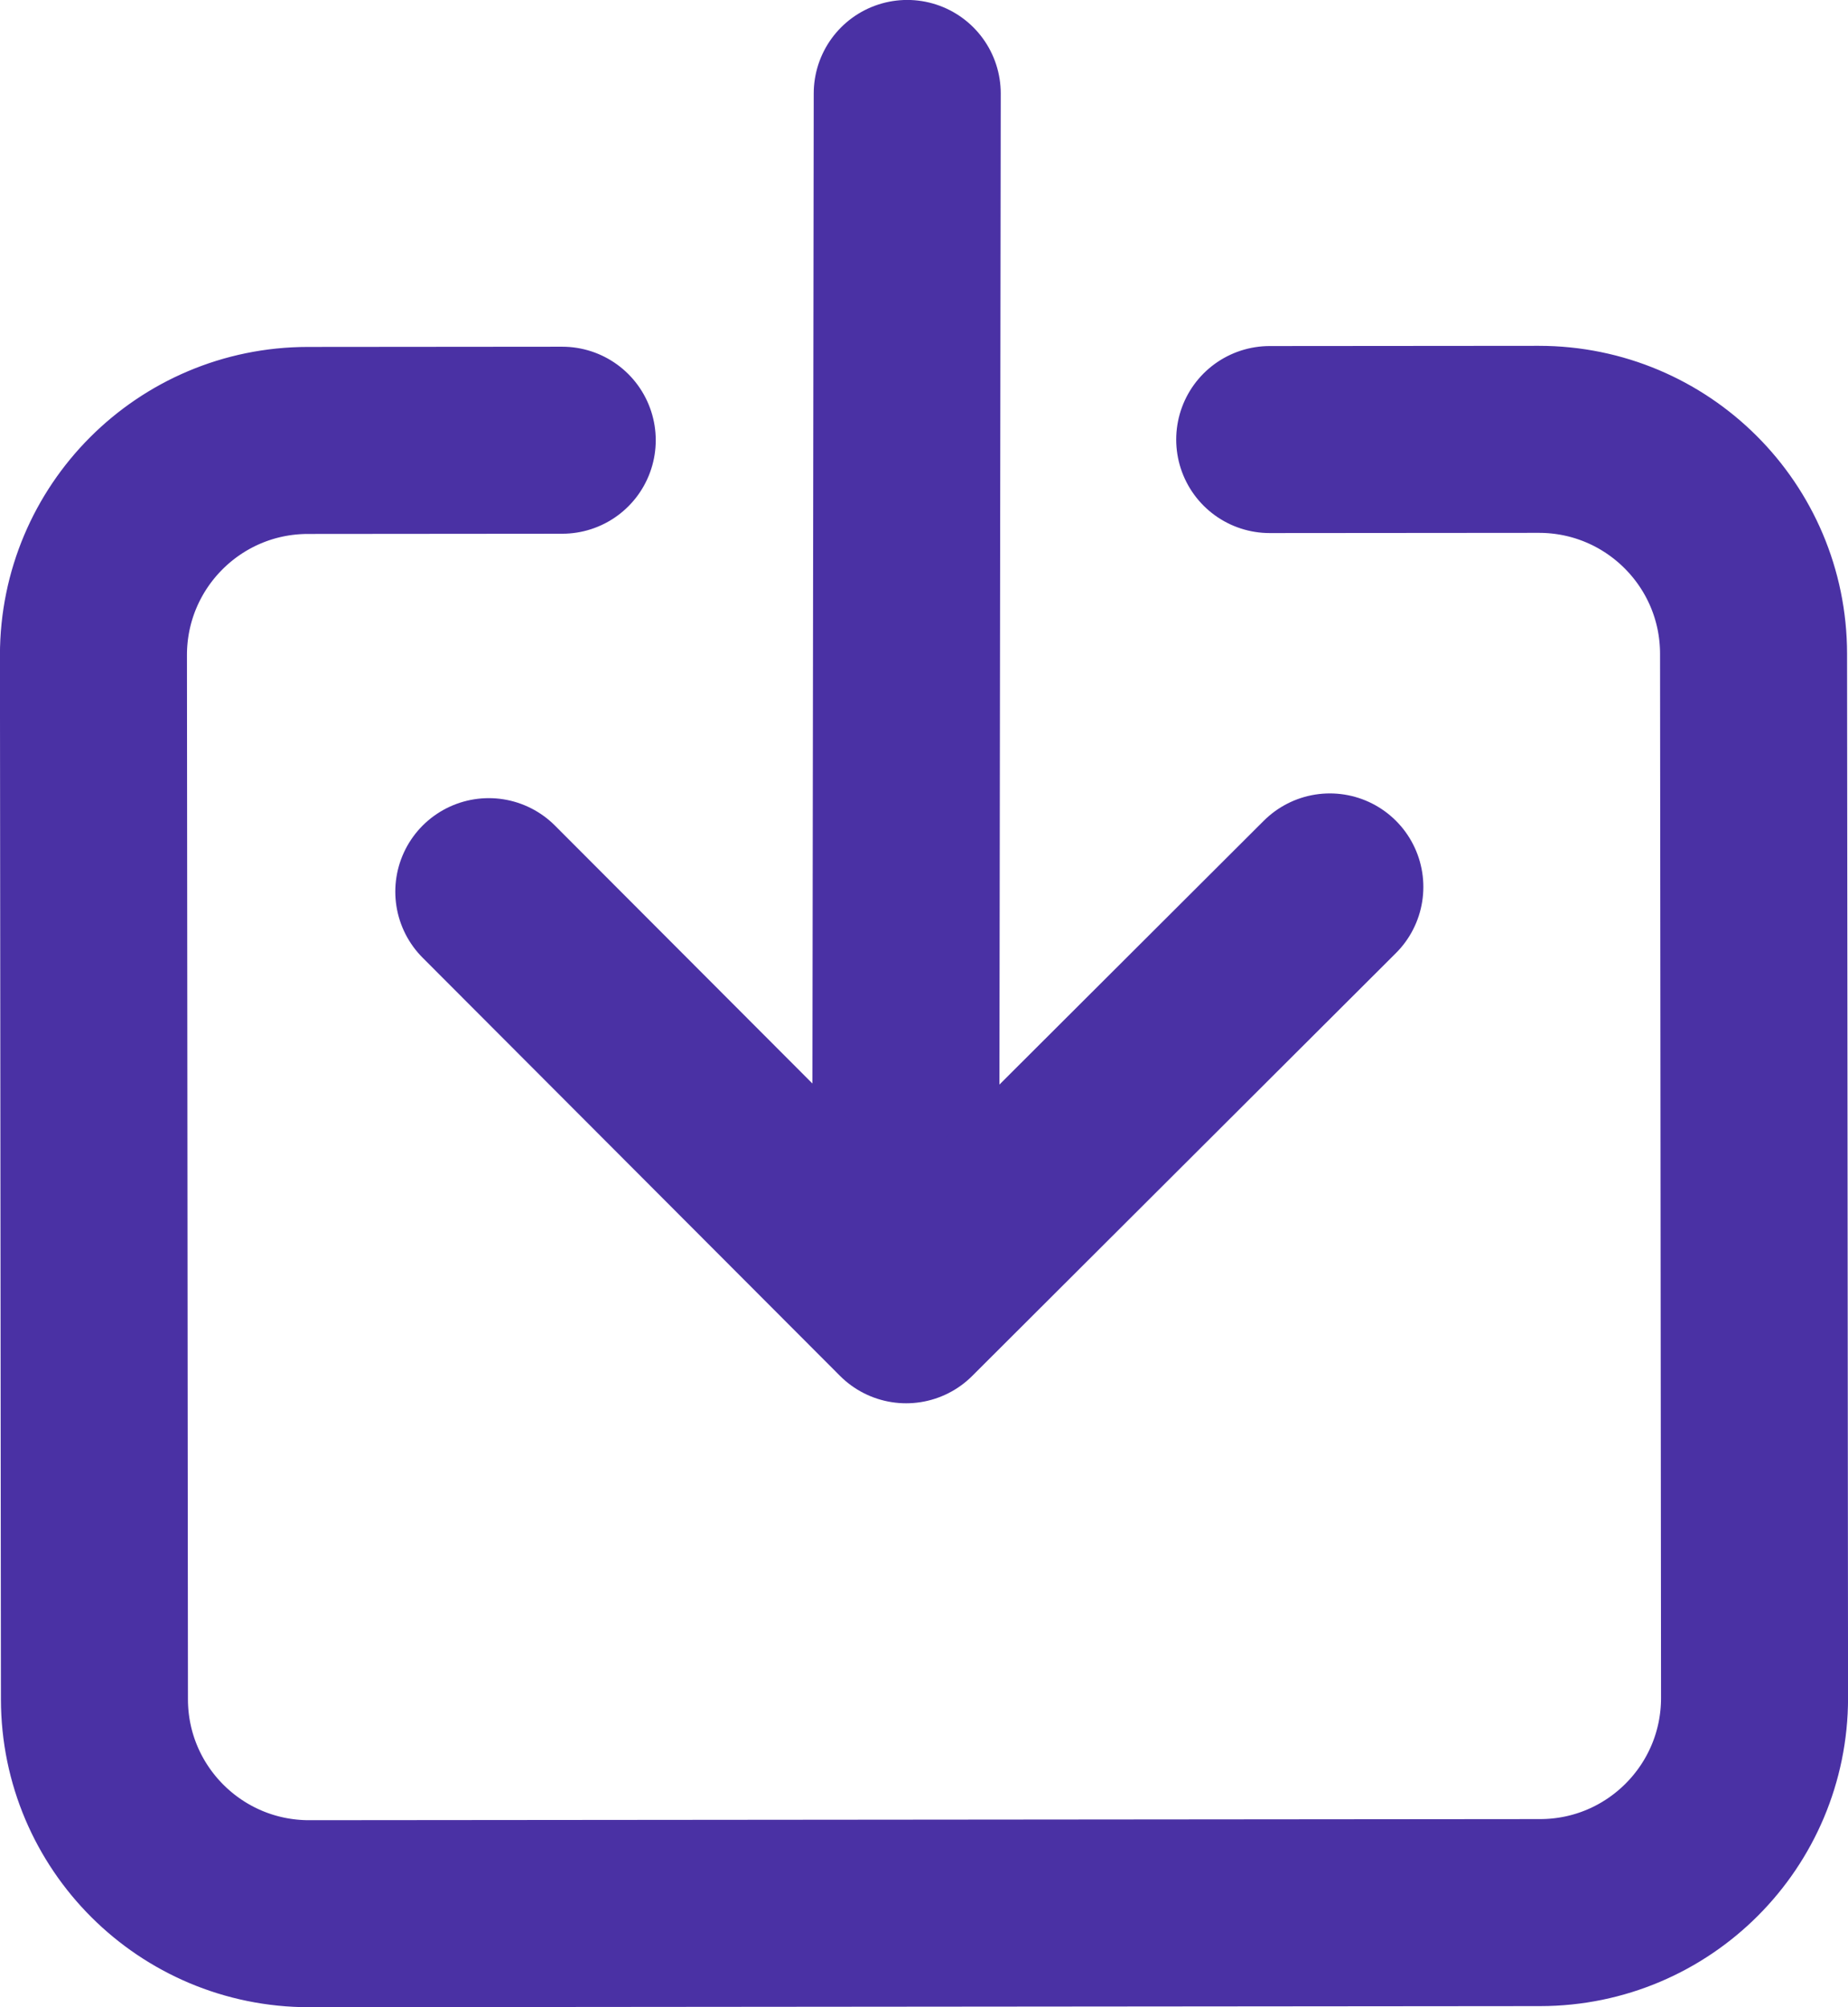
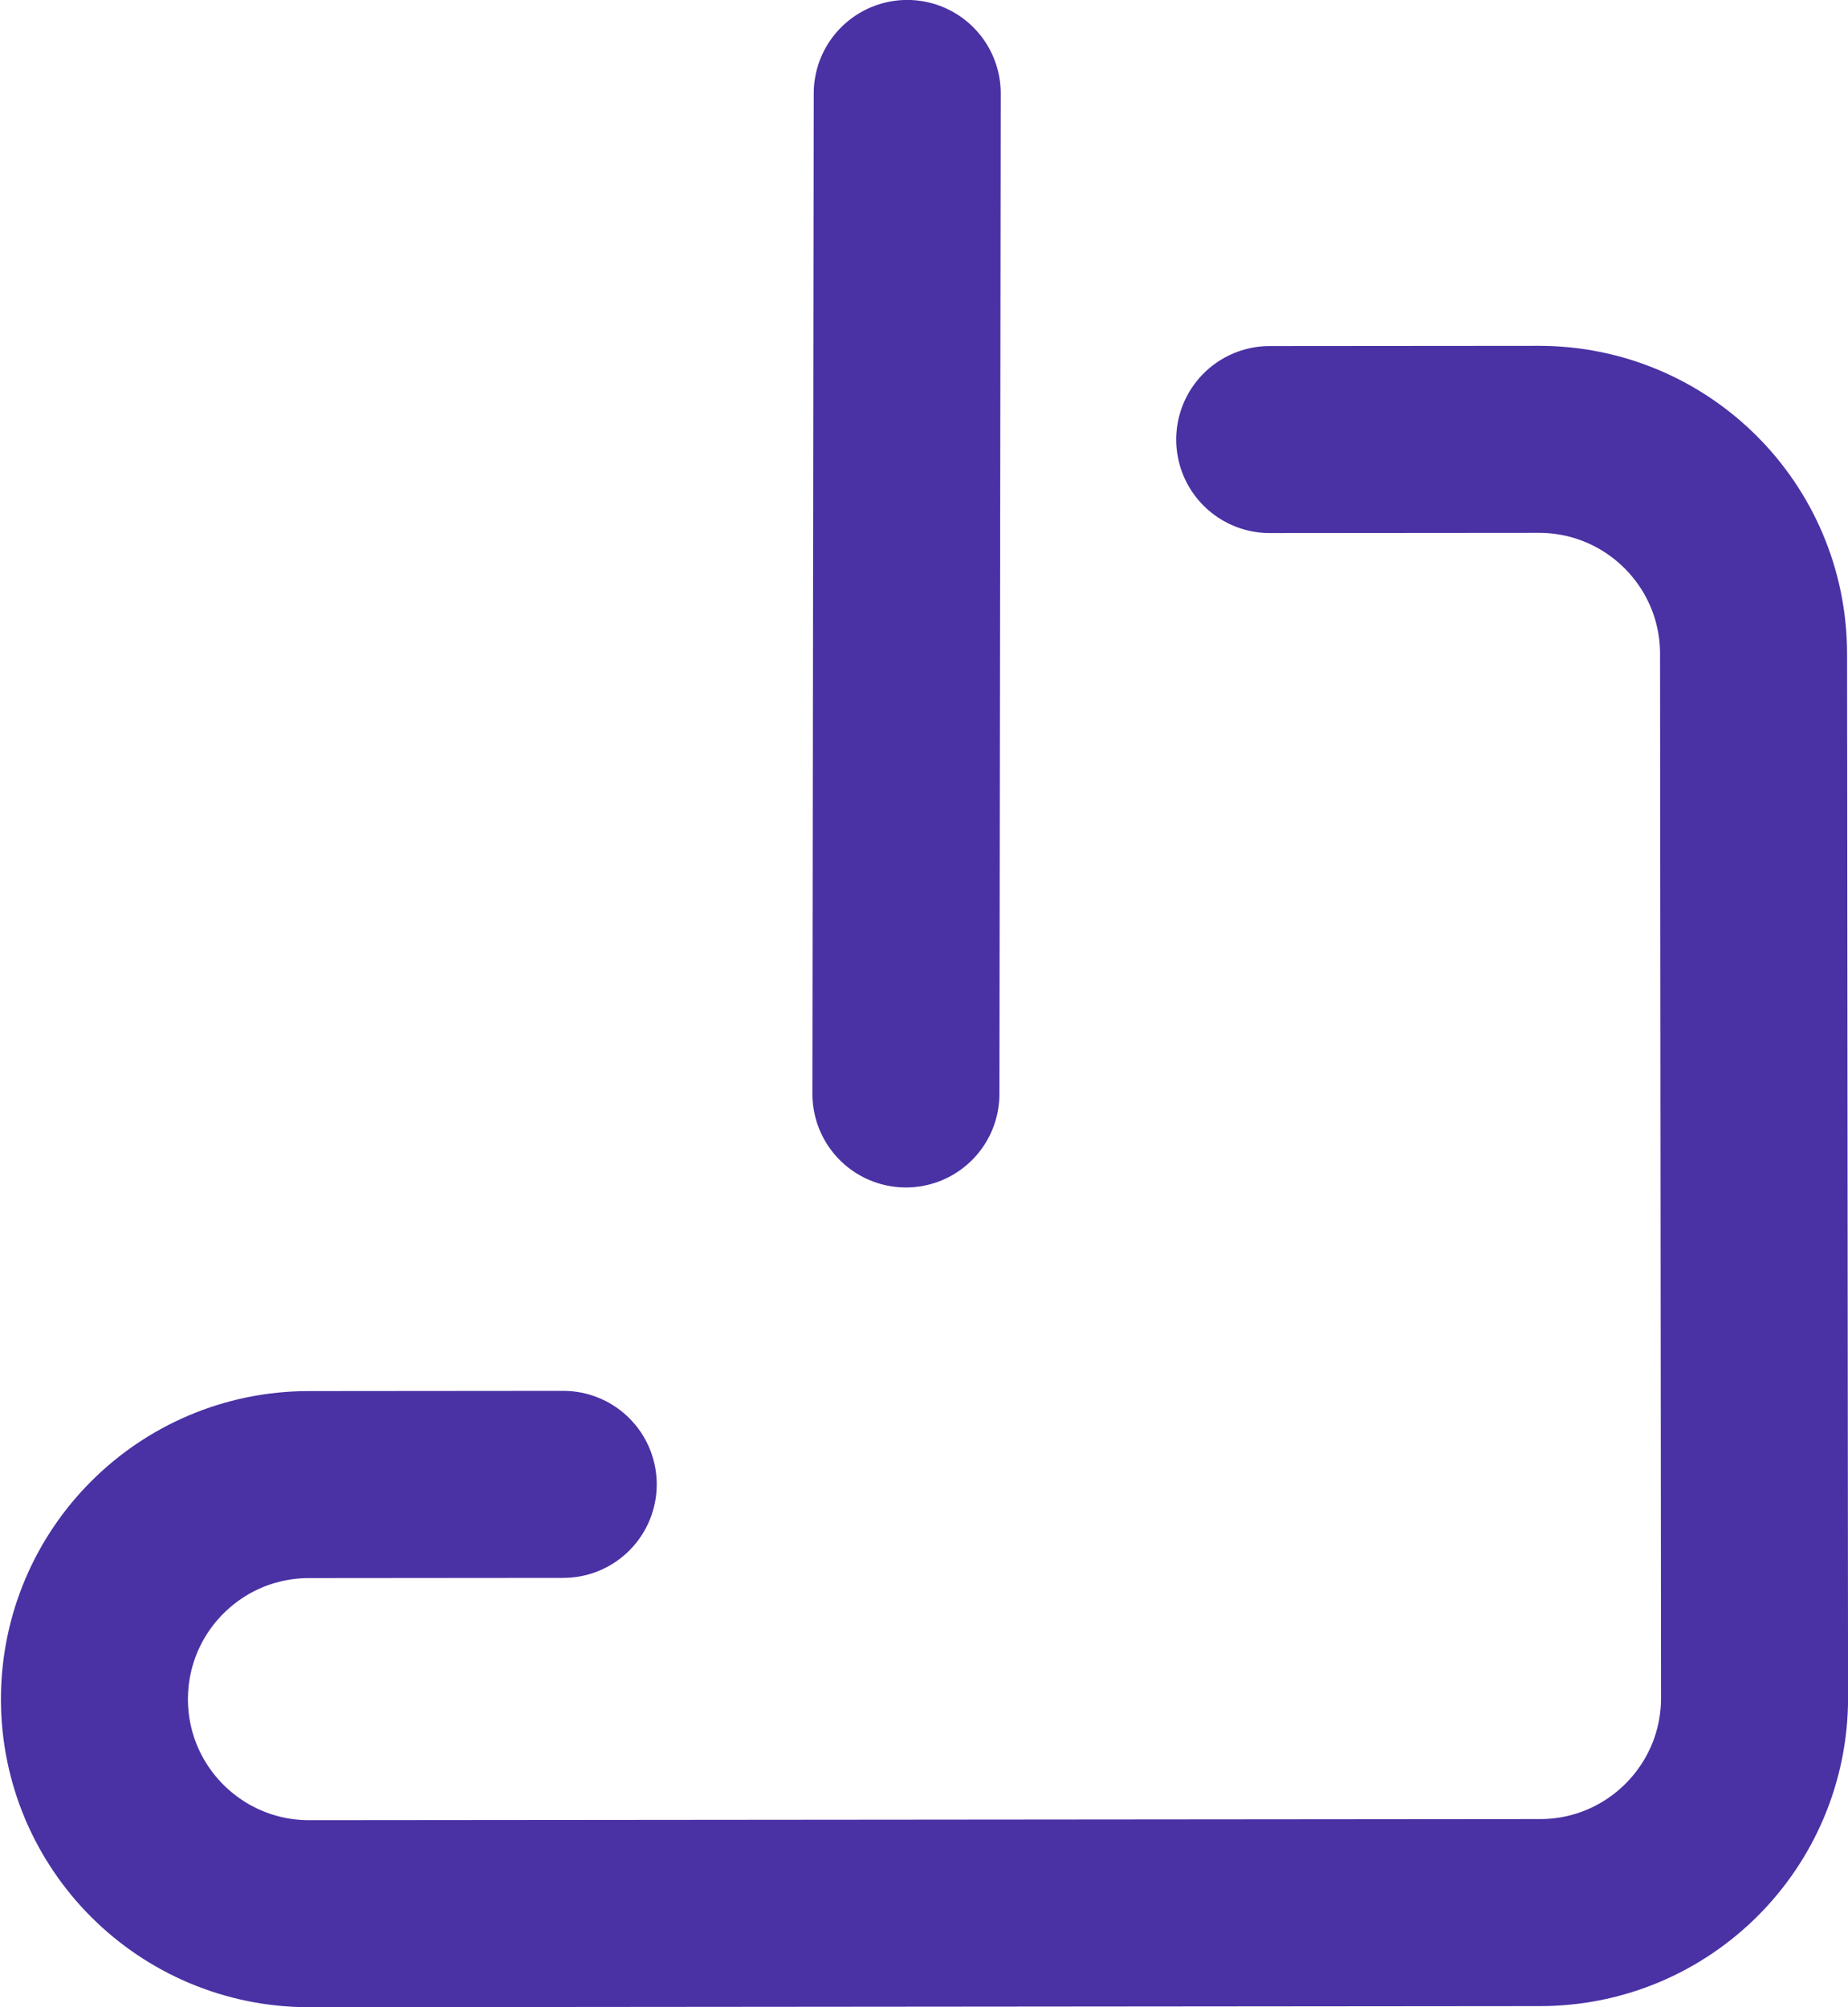
<svg xmlns="http://www.w3.org/2000/svg" id="Layer_2" data-name="Layer 2" viewBox="0 0 168.09 182.56">
  <defs>
    <style>
      .cls-1 {
        fill: none;
        stroke: #4a31a4;
        stroke-linecap: round;
        stroke-linejoin: round;
        stroke-width: 17.01px;
      }
    </style>
  </defs>
  <g id="Graphics">
-     <path class="cls-1" d="M115.49,39.98l24.48-.02c10.78,0,19.52,8.72,19.53,19.5l.09,94.97c0,10.78-8.72,19.52-19.5,19.53l-111.97.1c-10.78,0-19.52-8.72-19.53-19.5l-.09-94.97c0-10.78,8.72-19.52,19.5-19.53l23.14-.02" />
+     <path class="cls-1" d="M115.49,39.98l24.48-.02c10.78,0,19.52,8.72,19.53,19.5l.09,94.97c0,10.78-8.72,19.52-19.5,19.53l-111.97.1c-10.78,0-19.52-8.72-19.53-19.5c0-10.78,8.72-19.52,19.5-19.53l23.14-.02" />
    <line class="cls-1" x1="82.52" y1="8.5" x2="82.4" y2="99.5" />
-     <polyline class="cls-1" points="44.46 81.1 82.42 119.13 120.96 80.67" />
  </g>
</svg>